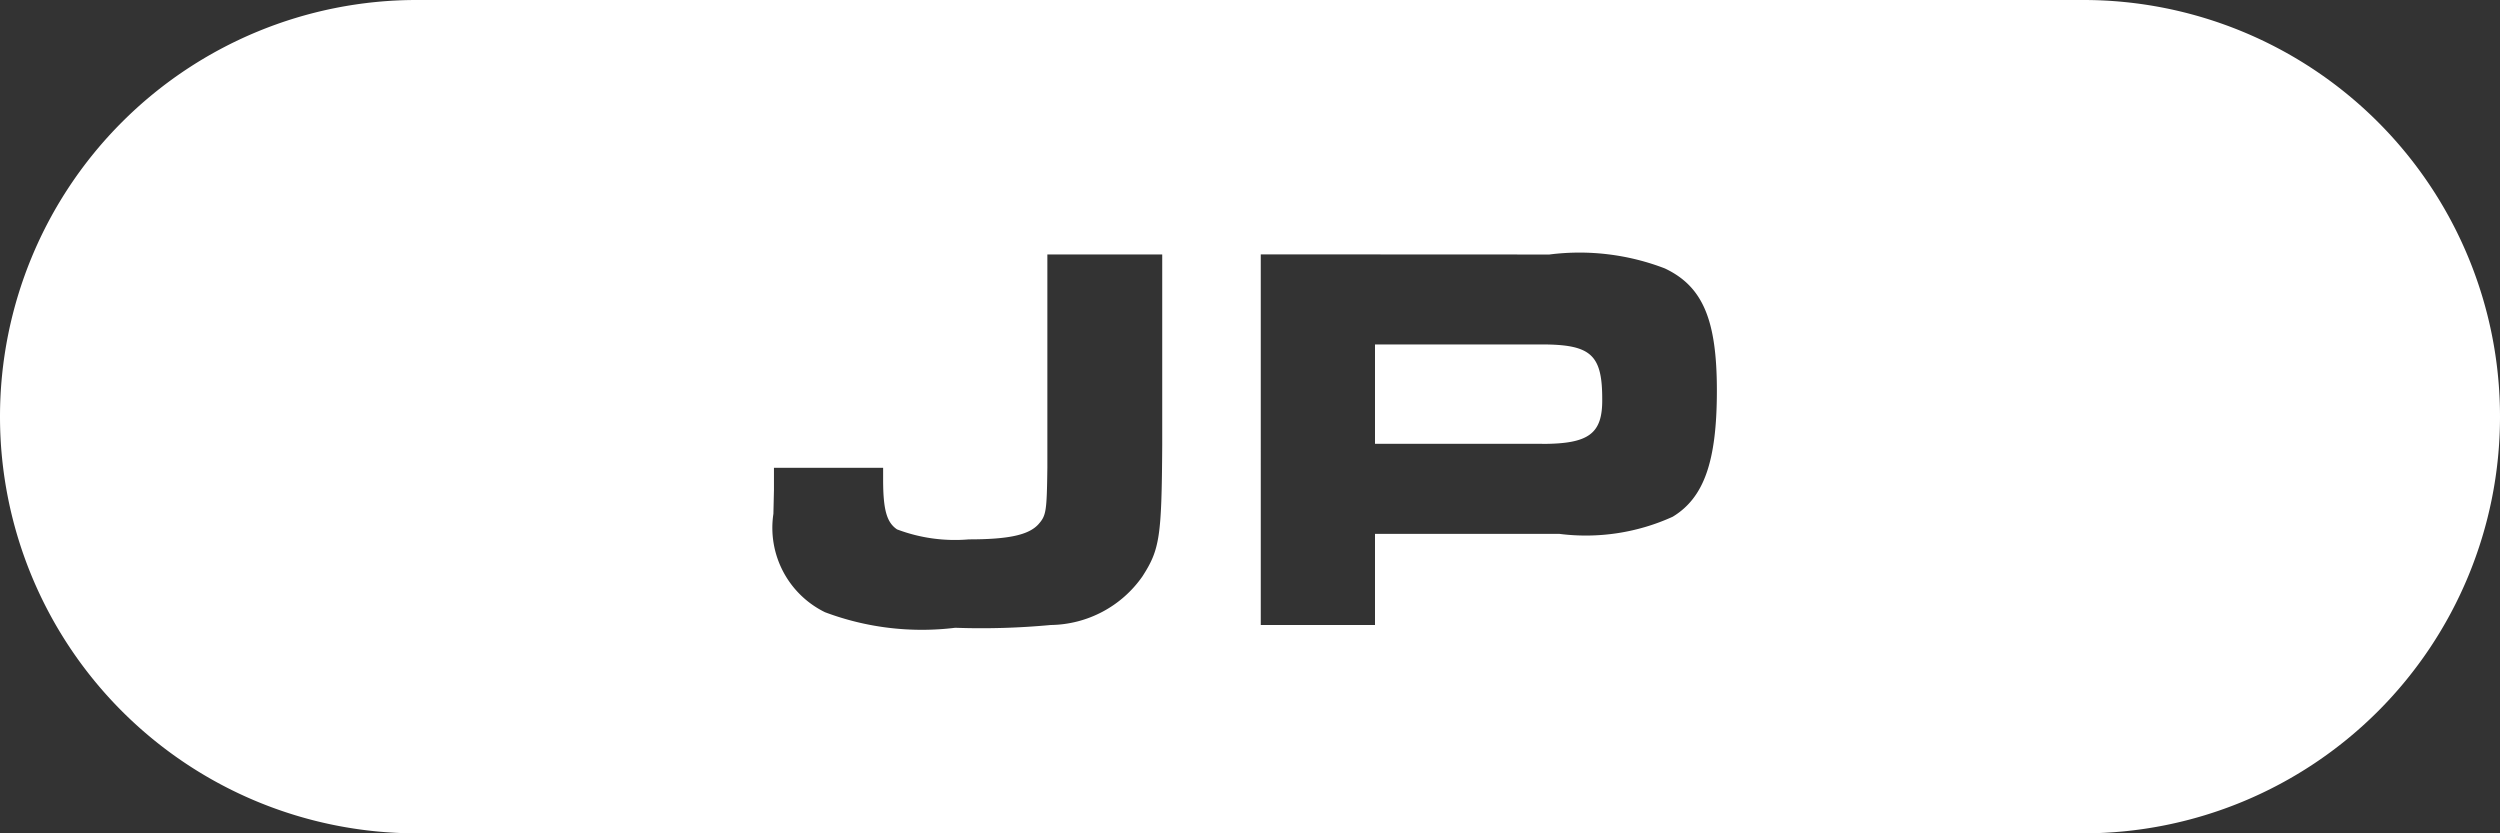
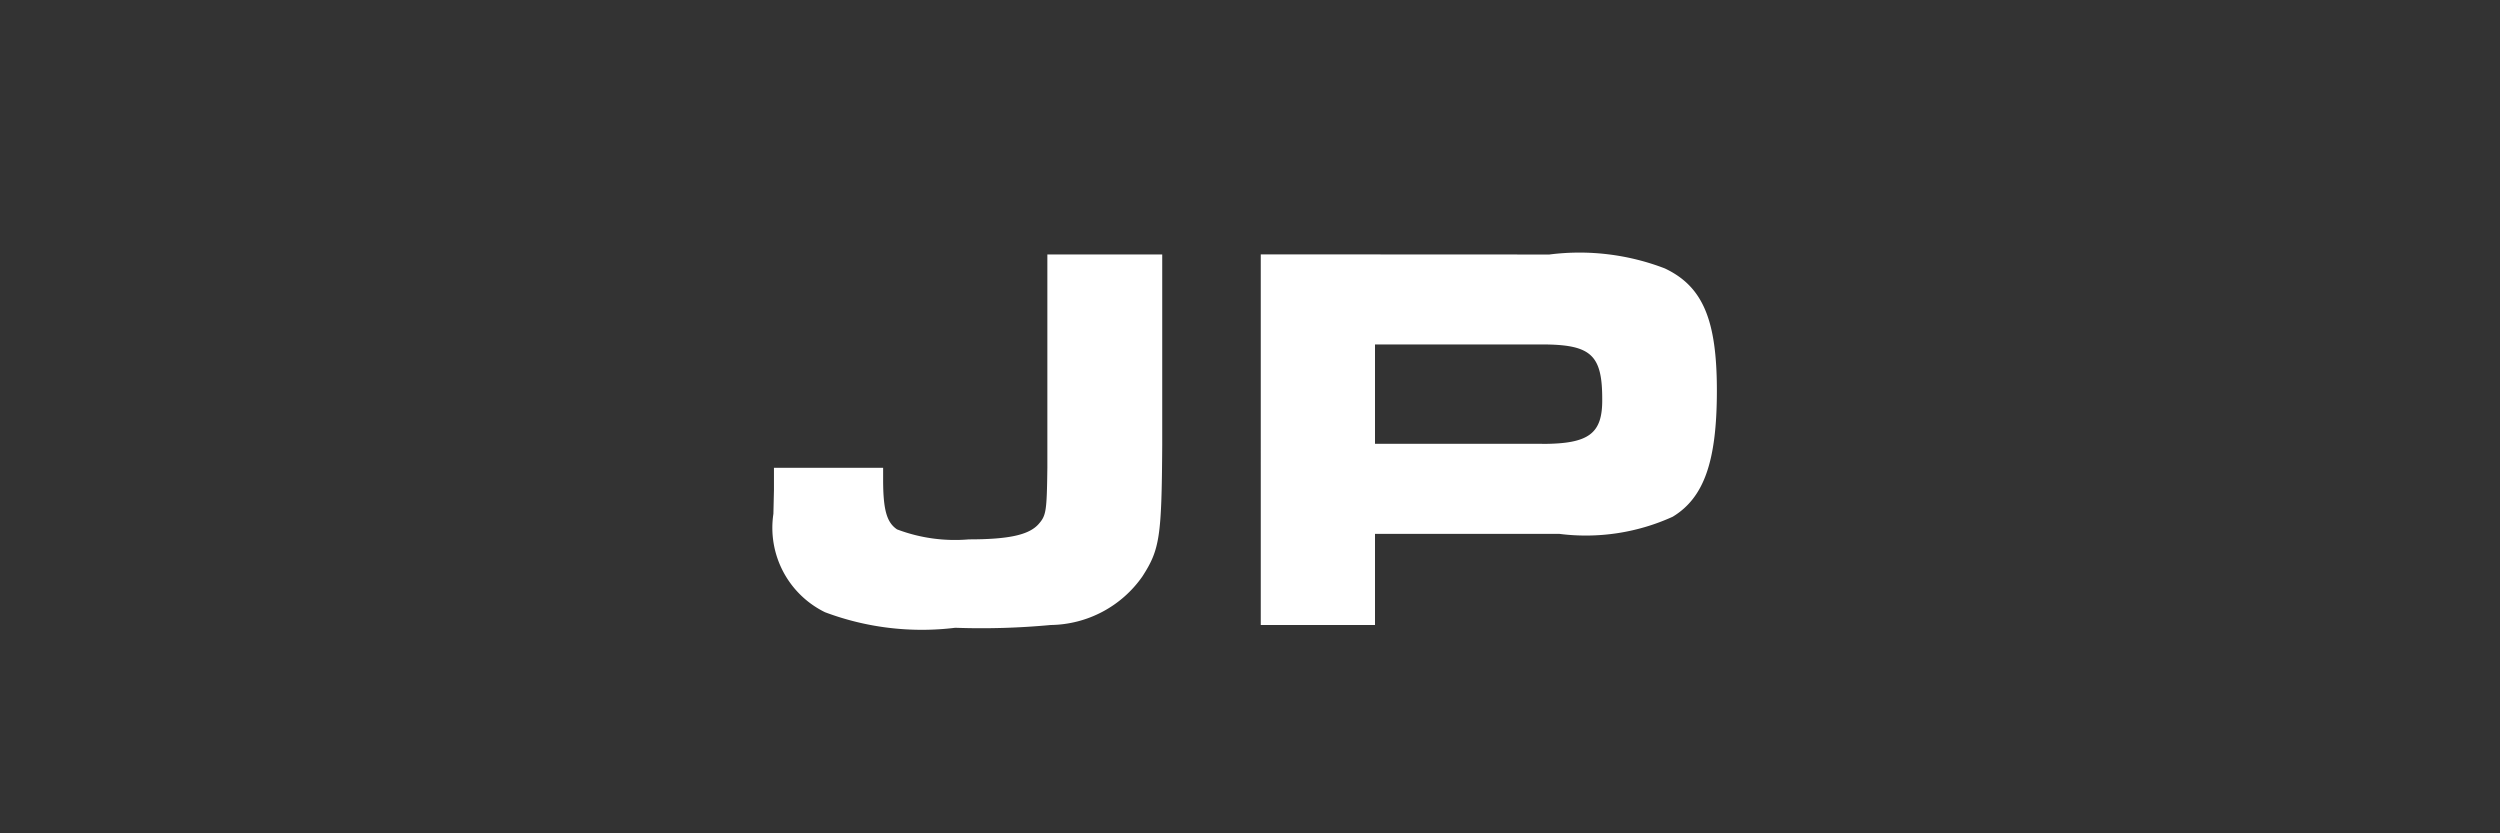
<svg xmlns="http://www.w3.org/2000/svg" width="36" height="12.001" viewBox="0 0 36 12.001">
  <rect x="0" y="0" width="36" height="12.001" fill="#333333" stroke="none" />
-   <path id="中マド_2" data-name="中マド 2" d="M30,12H6A6,6,0,0,1,6,0H30a6,6,0,0,1,0,12ZM11.145,6.736v.319l-.008.344a1.353,1.353,0,0,0,.743,1.417,3.961,3.961,0,0,0,1.875.224A10.758,10.758,0,0,0,15.131,9a1.636,1.636,0,0,0,1.32-.7c.25-.389.277-.565.285-1.888V3.664H15.082V6.736c-.008.635-.017.688-.13.815-.14.153-.43.216-1,.216a2.353,2.353,0,0,1-1.035-.144c-.147-.1-.2-.277-.2-.72V6.736Zm7.01-3.073V9H19.8V7.688h2.657a3.019,3.019,0,0,0,1.63-.247c.452-.274.636-.8.636-1.816s-.2-1.5-.75-1.76a3.425,3.425,0,0,0-1.663-.2Zm4.051,2.728H19.8V4.96h2.4c.709,0,.872.147.872.784C23.078,6.246,22.882,6.392,22.206,6.392Z" fill="#fff" />
+   <path id="中マド_2" data-name="中マド 2" d="M30,12H6H30a6,6,0,0,1,0,12ZM11.145,6.736v.319l-.008.344a1.353,1.353,0,0,0,.743,1.417,3.961,3.961,0,0,0,1.875.224A10.758,10.758,0,0,0,15.131,9a1.636,1.636,0,0,0,1.32-.7c.25-.389.277-.565.285-1.888V3.664H15.082V6.736c-.008.635-.017.688-.13.815-.14.153-.43.216-1,.216a2.353,2.353,0,0,1-1.035-.144c-.147-.1-.2-.277-.2-.72V6.736Zm7.01-3.073V9H19.8V7.688h2.657a3.019,3.019,0,0,0,1.63-.247c.452-.274.636-.8.636-1.816s-.2-1.5-.75-1.76a3.425,3.425,0,0,0-1.663-.2Zm4.051,2.728H19.8V4.96h2.4c.709,0,.872.147.872.784C23.078,6.246,22.882,6.392,22.206,6.392Z" fill="#fff" />
</svg>